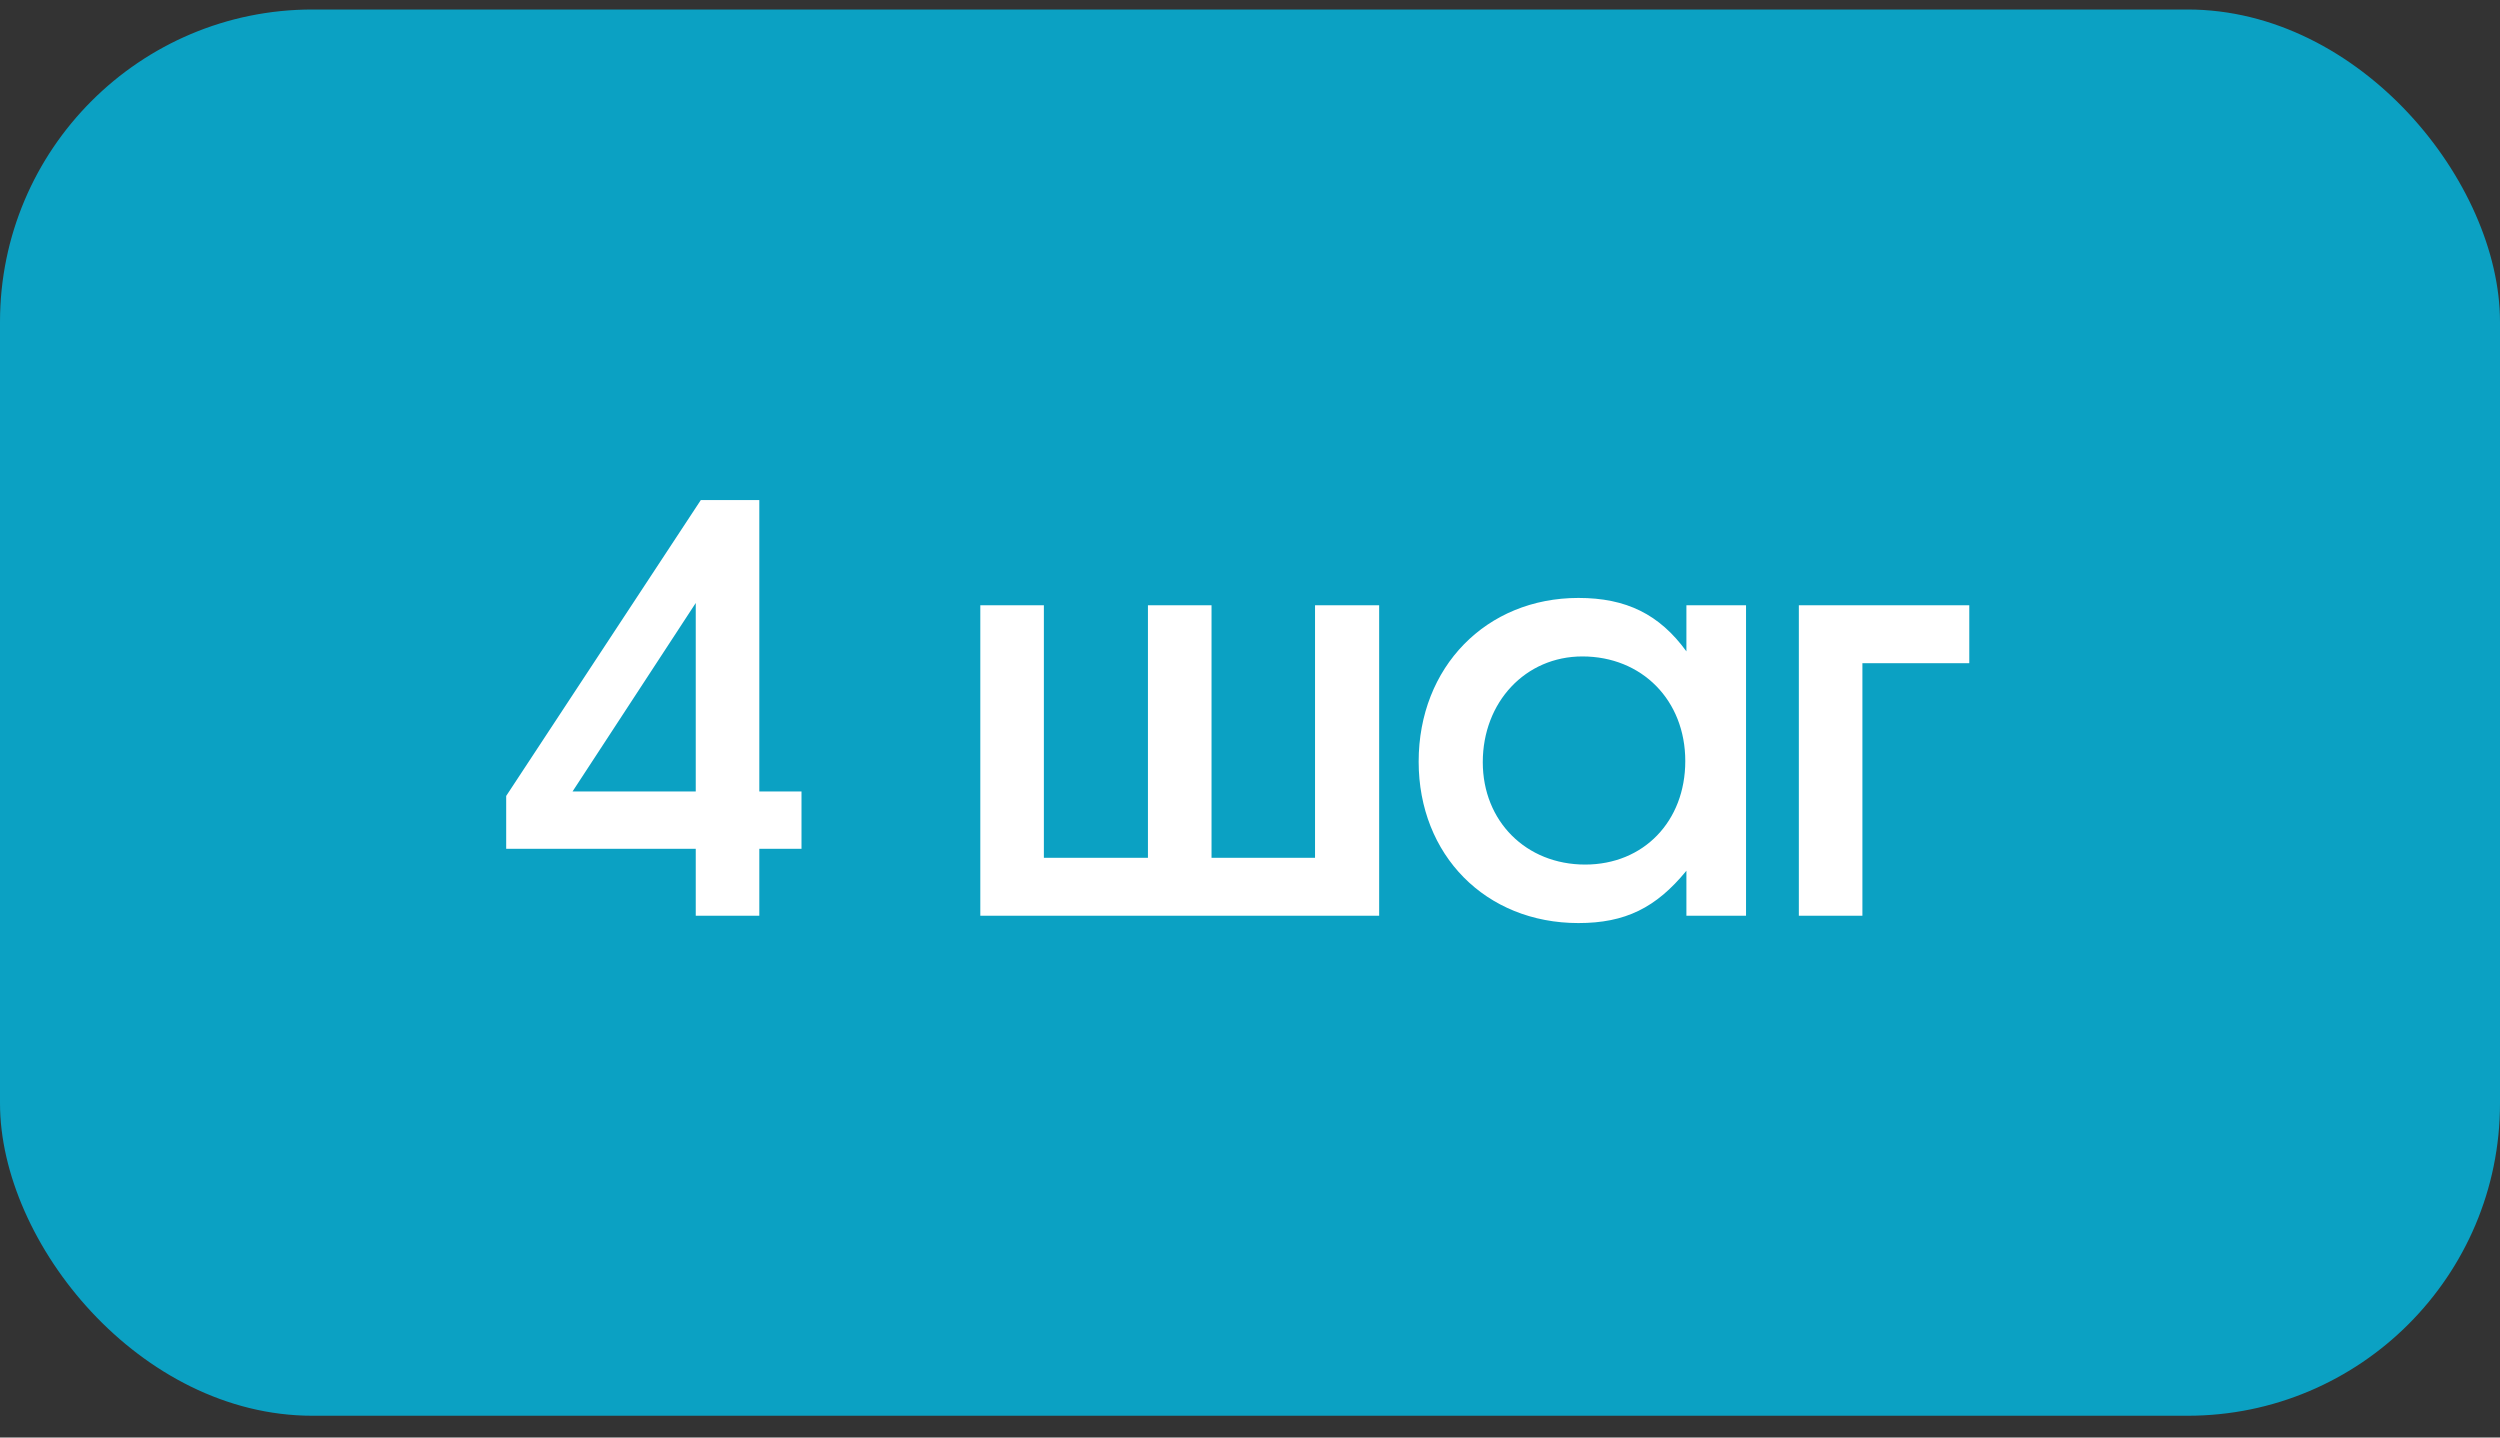
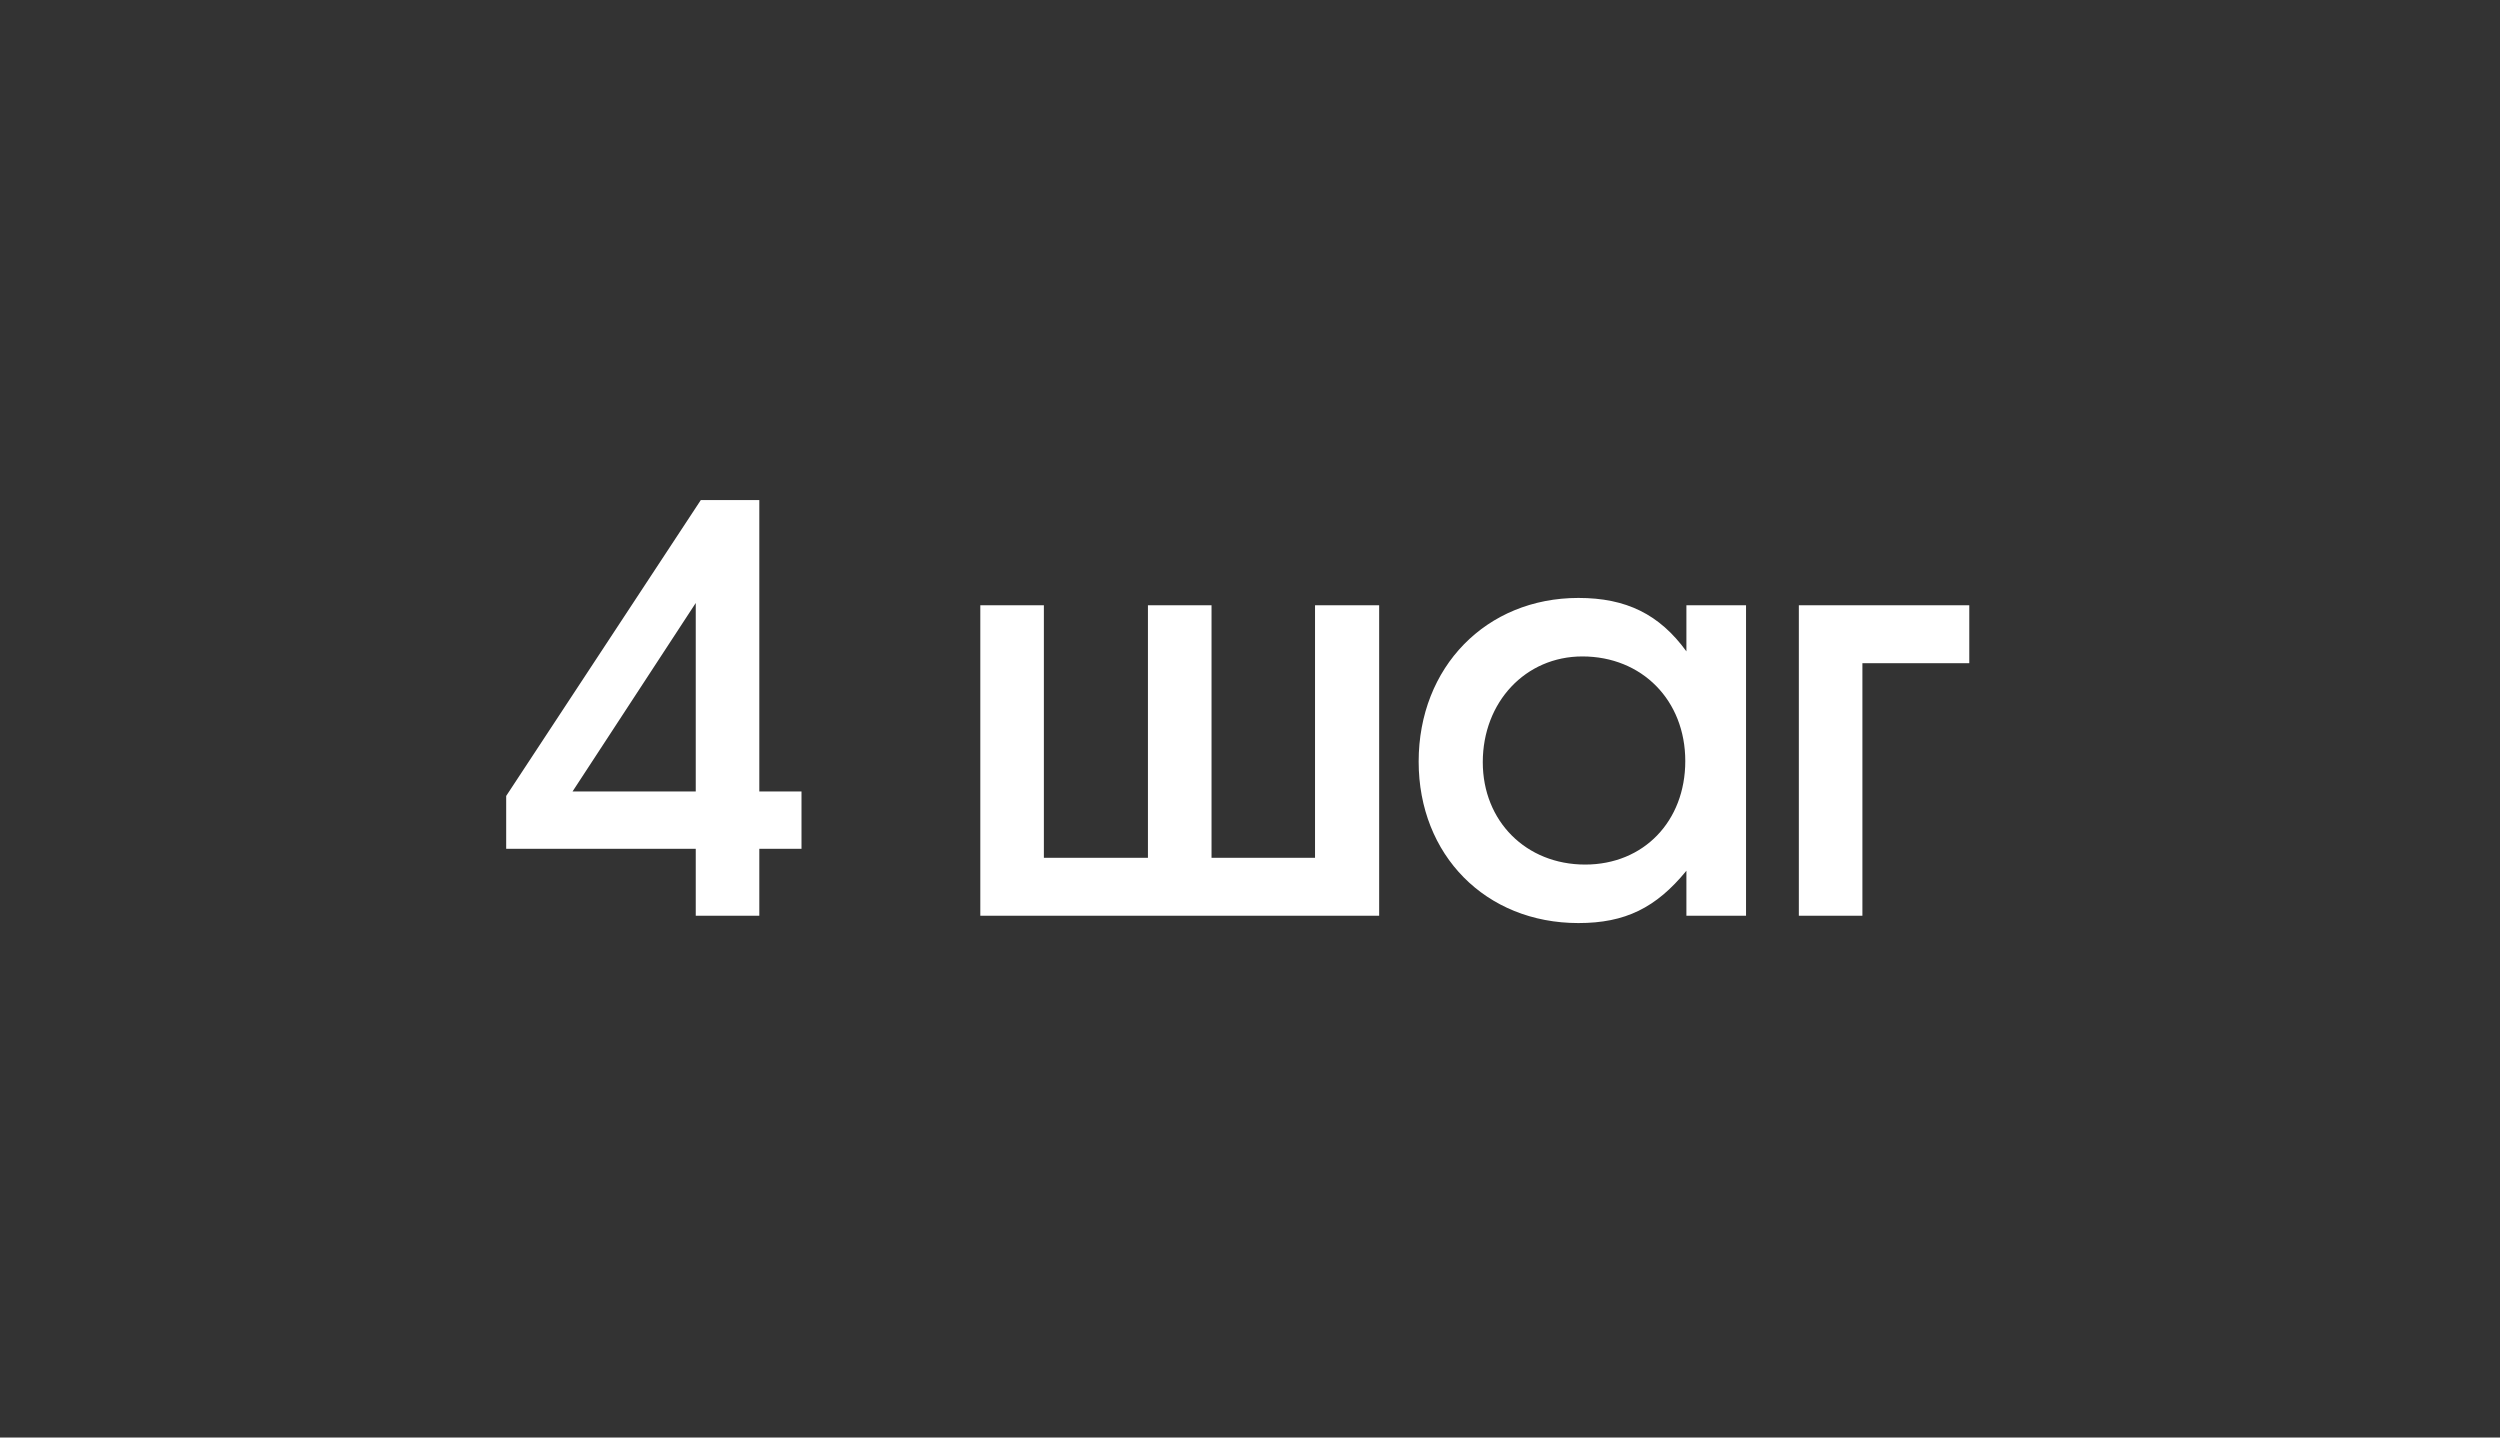
<svg xmlns="http://www.w3.org/2000/svg" width="80" height="46" viewBox="0 0 80 46" fill="none">
  <rect x="0" y="0" width="80" height="46" fill="#333333" stroke="none" />
-   <rect y="0.304" width="80" height="45" rx="10" fill="#0BA1C3" />
  <path d="M16.198 27.162V25.47L22.426 16.002H24.298V25.326H25.648V27.162H24.298V29.304H22.264V27.162H16.198ZM18.322 25.326H22.264V19.296L18.322 25.326ZM31.37 29.304V19.368H33.404V27.45H36.734V19.368H38.769V27.45H42.081V19.368H44.133V29.304H31.37ZM45.397 24.372C45.397 21.348 47.557 19.134 50.509 19.134C52.039 19.134 53.101 19.656 53.965 20.844V19.368H55.873V29.304H53.965V27.864C52.993 29.052 52.003 29.538 50.509 29.538C47.539 29.538 45.397 27.36 45.397 24.372ZM47.449 24.39C47.449 26.28 48.835 27.666 50.725 27.666C52.597 27.666 53.929 26.28 53.929 24.354C53.929 22.41 52.543 21.006 50.635 21.006C48.817 21.006 47.449 22.464 47.449 24.39ZM57.563 29.304V19.368H63.017V21.222H59.597V29.304H57.563Z" fill="white" />
</svg>